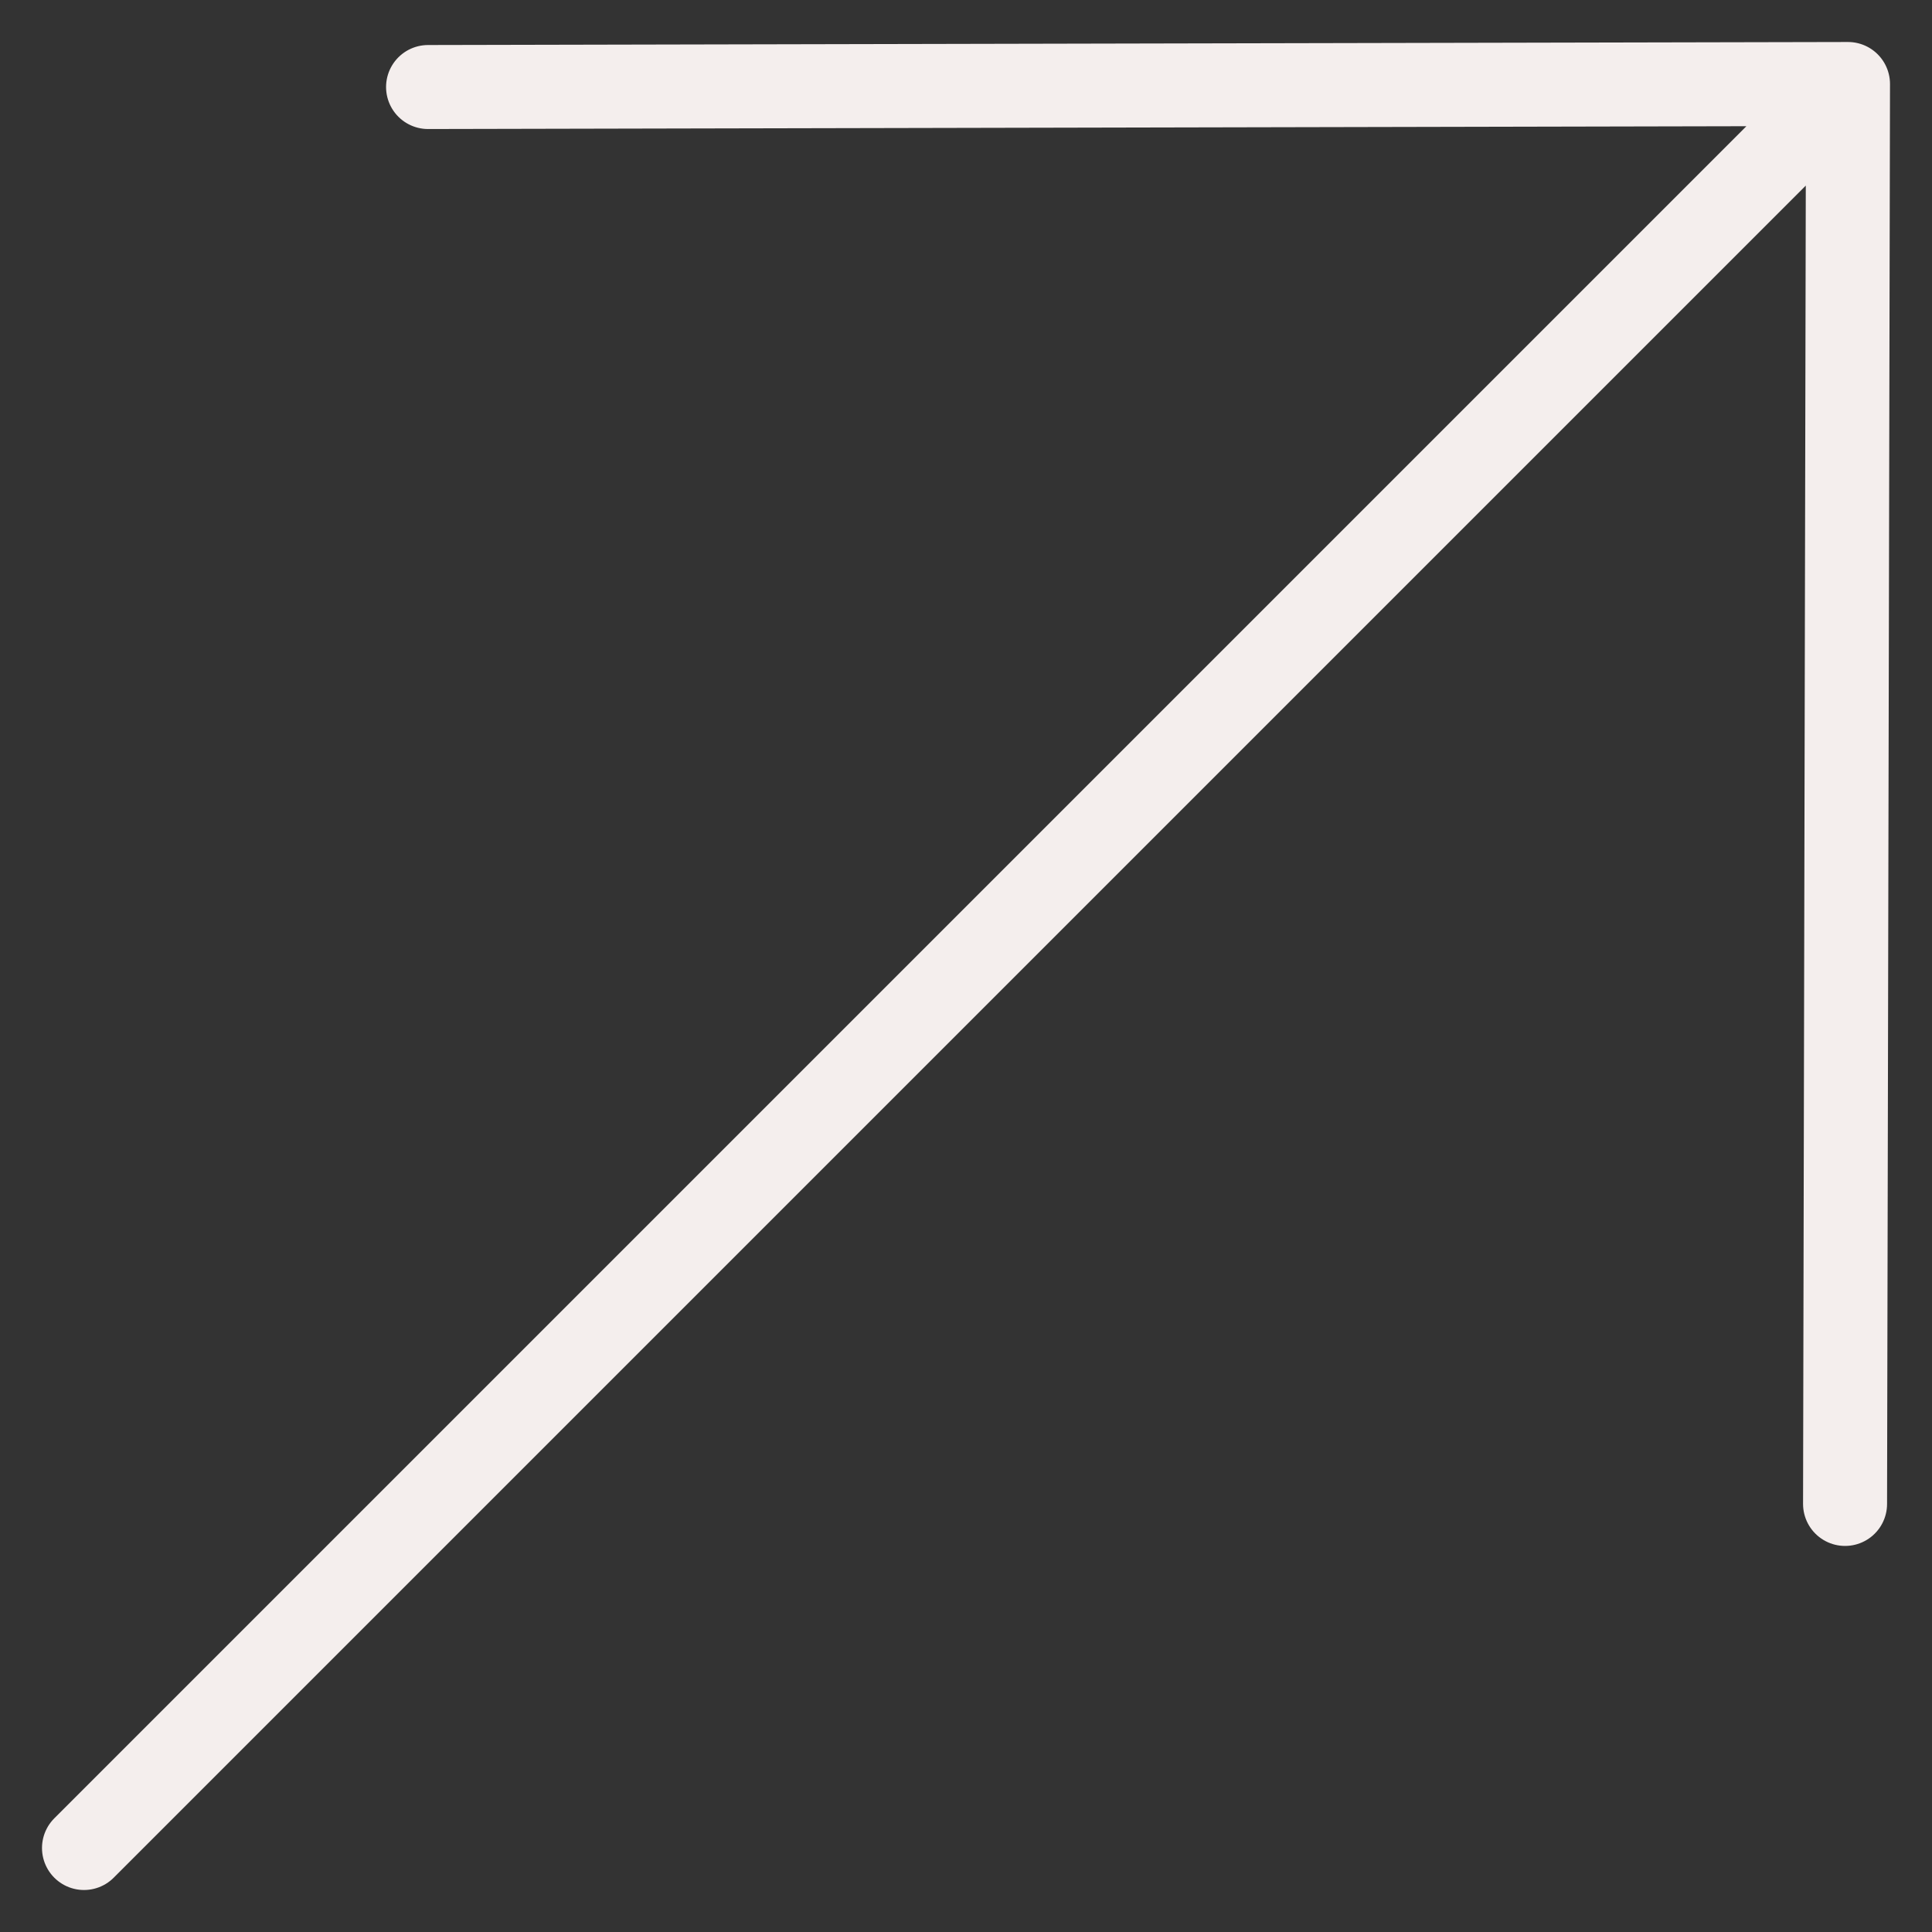
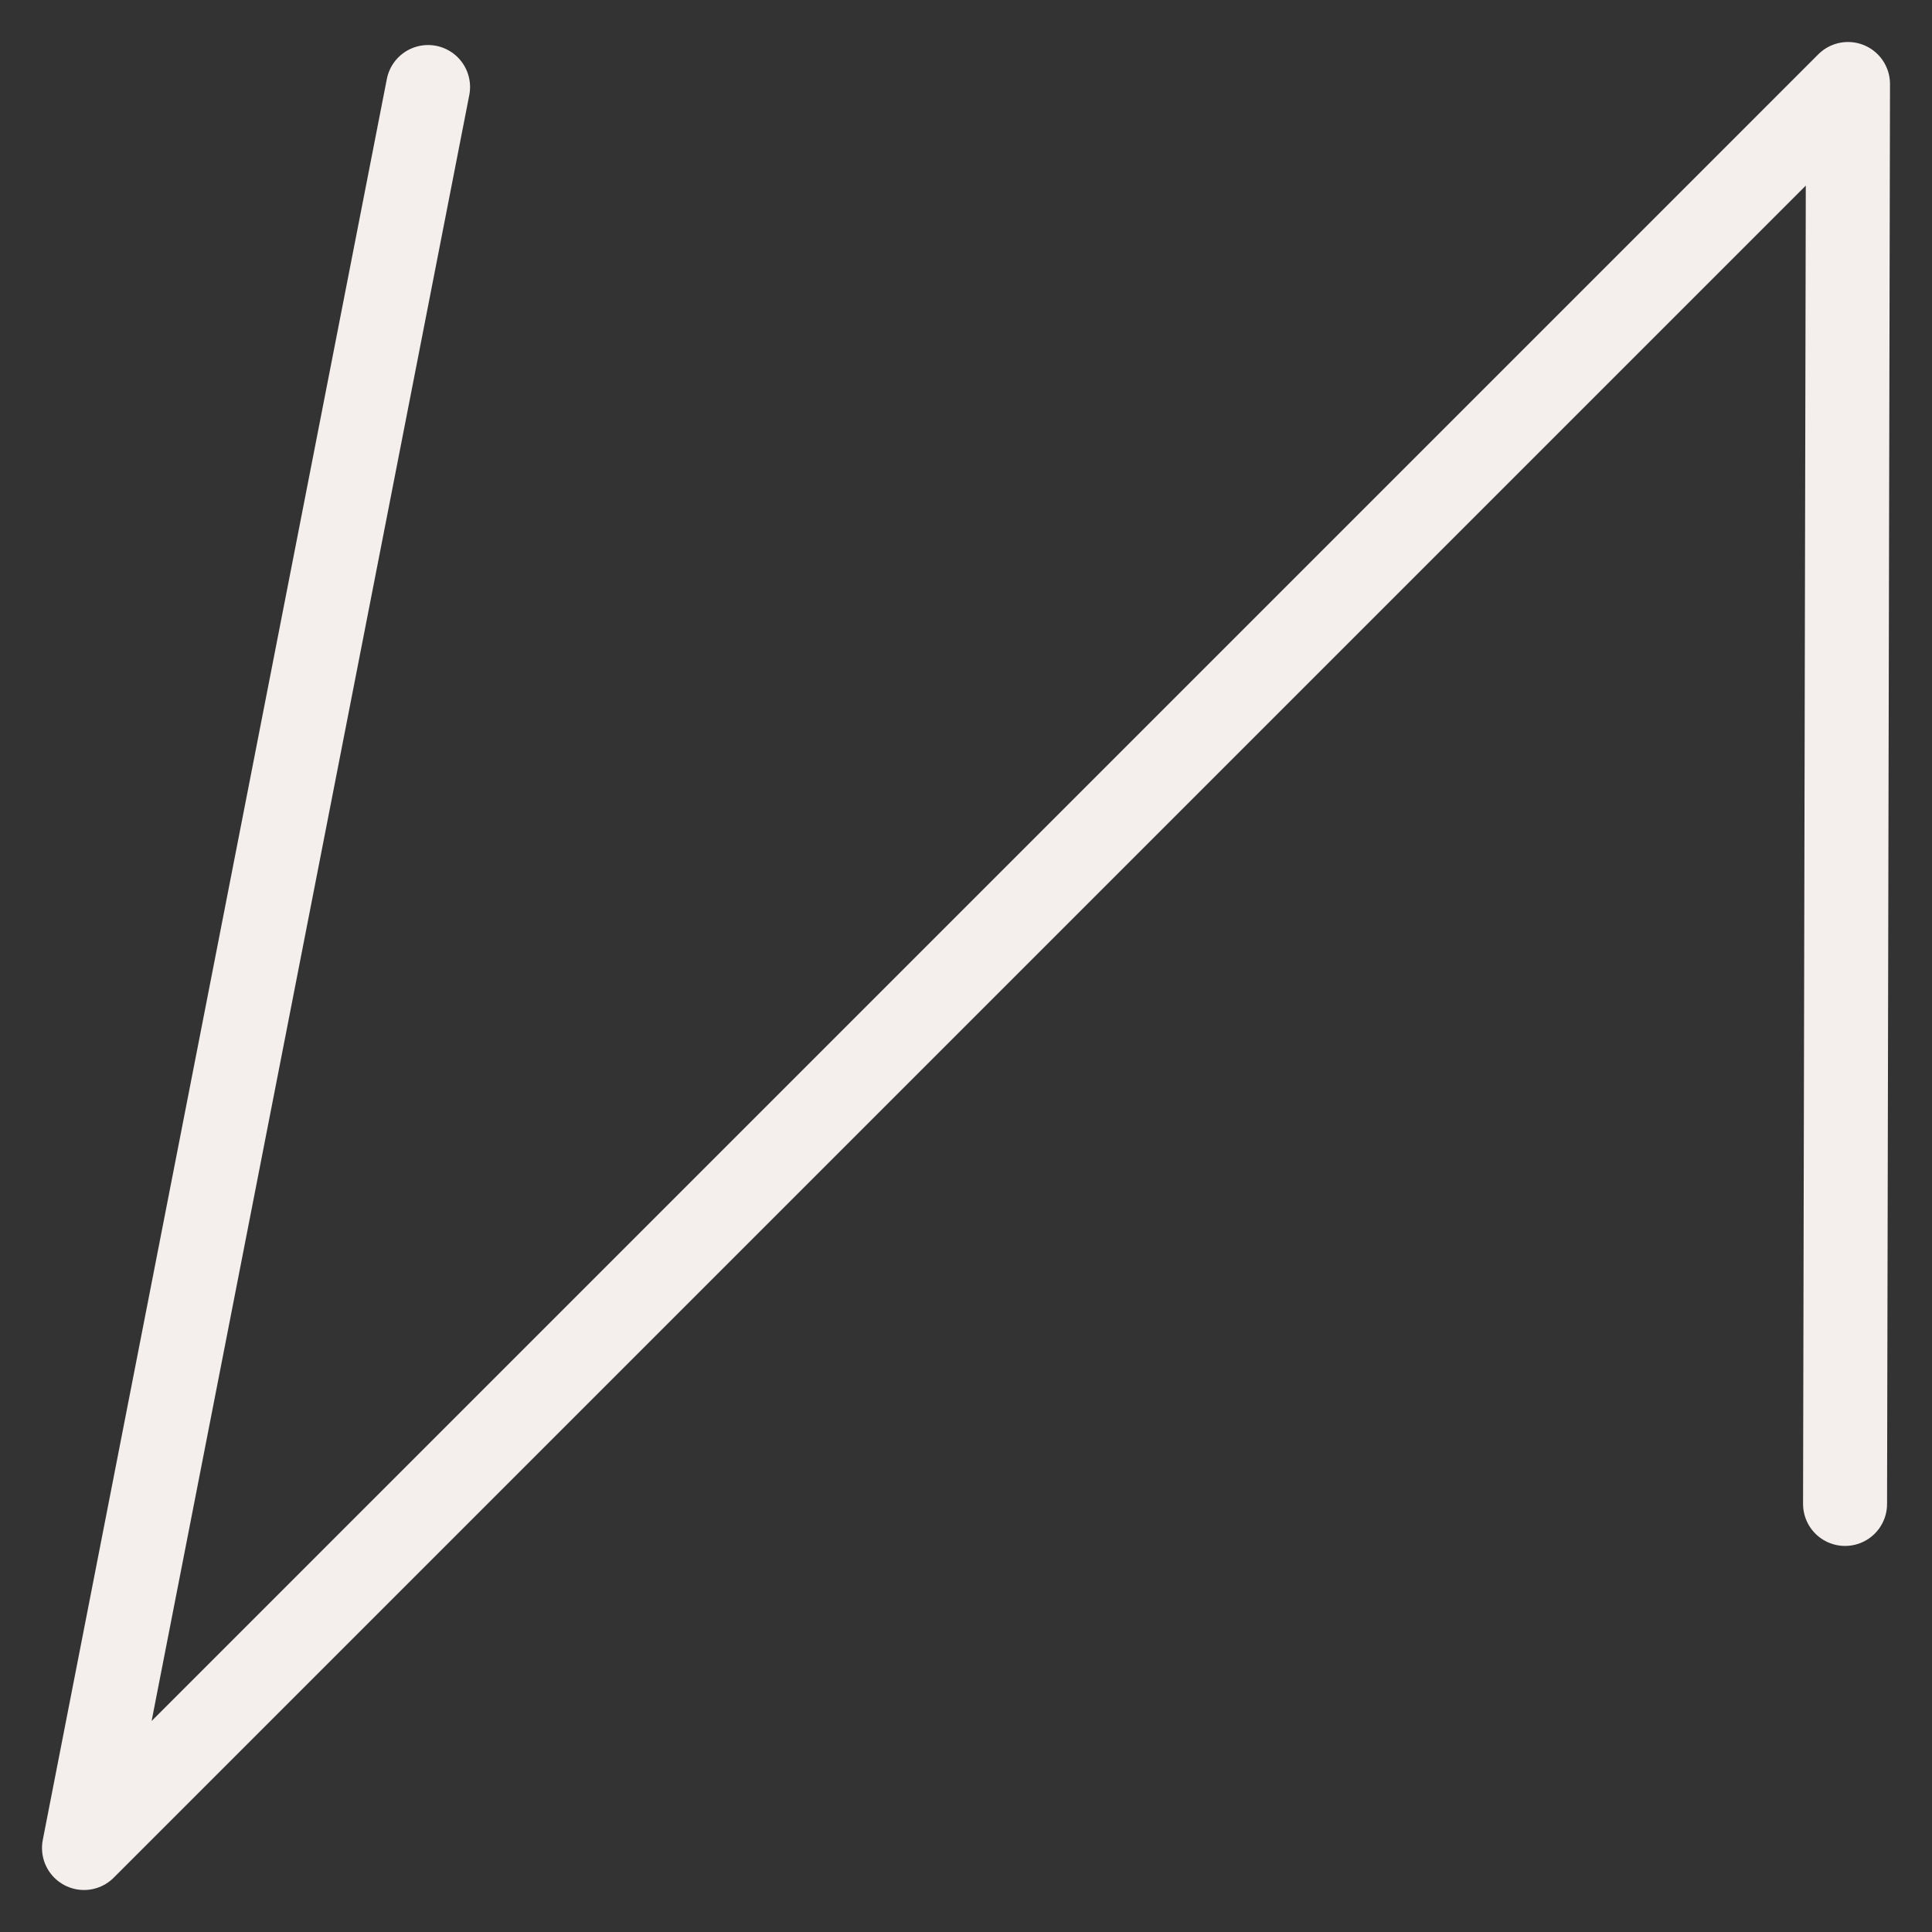
<svg xmlns="http://www.w3.org/2000/svg" width="23" height="23" viewBox="0 0 23 23" fill="none">
  <rect x="0" y="0" width="23" height="23" fill="#333333" stroke="none" />
-   <path d="M22 1L1 22M22 1L5.096 1.036M22 1L21.965 17.904" stroke="#F4EEED" stroke-linecap="round" stroke-linejoin="round" />
+   <path d="M22 1L1 22L5.096 1.036M22 1L21.965 17.904" stroke="#F4EEED" stroke-linecap="round" stroke-linejoin="round" />
</svg>